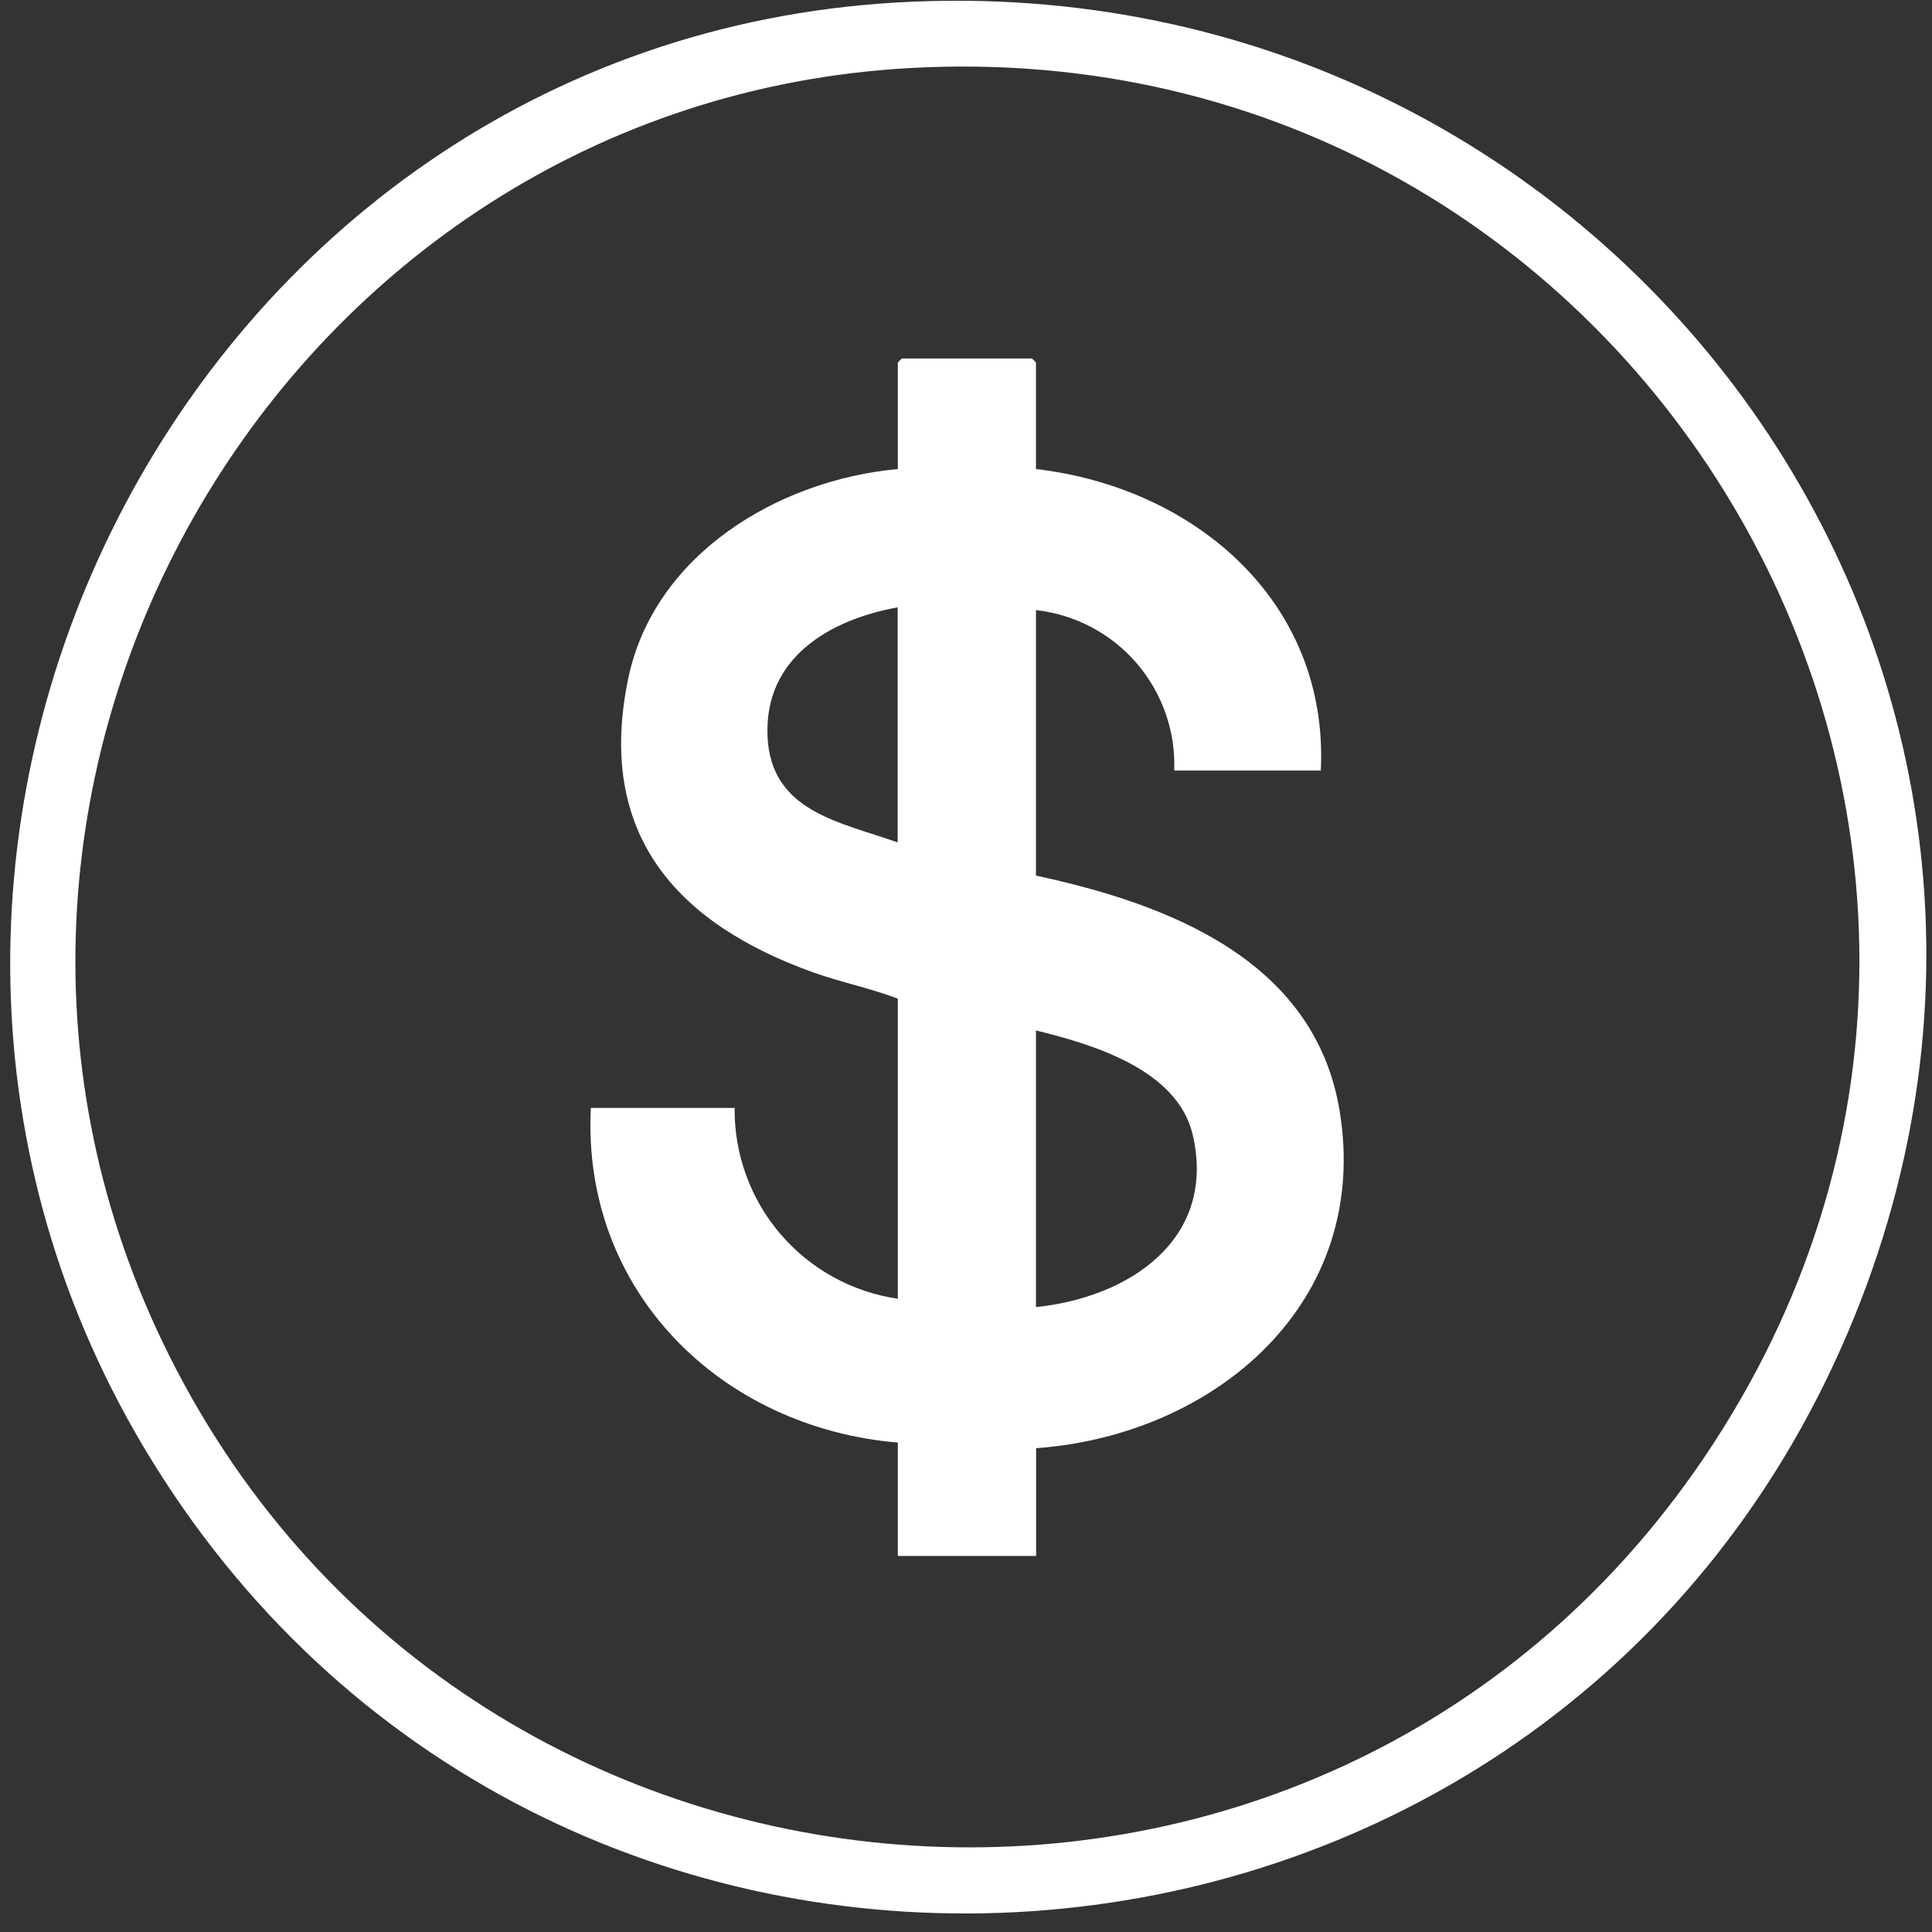
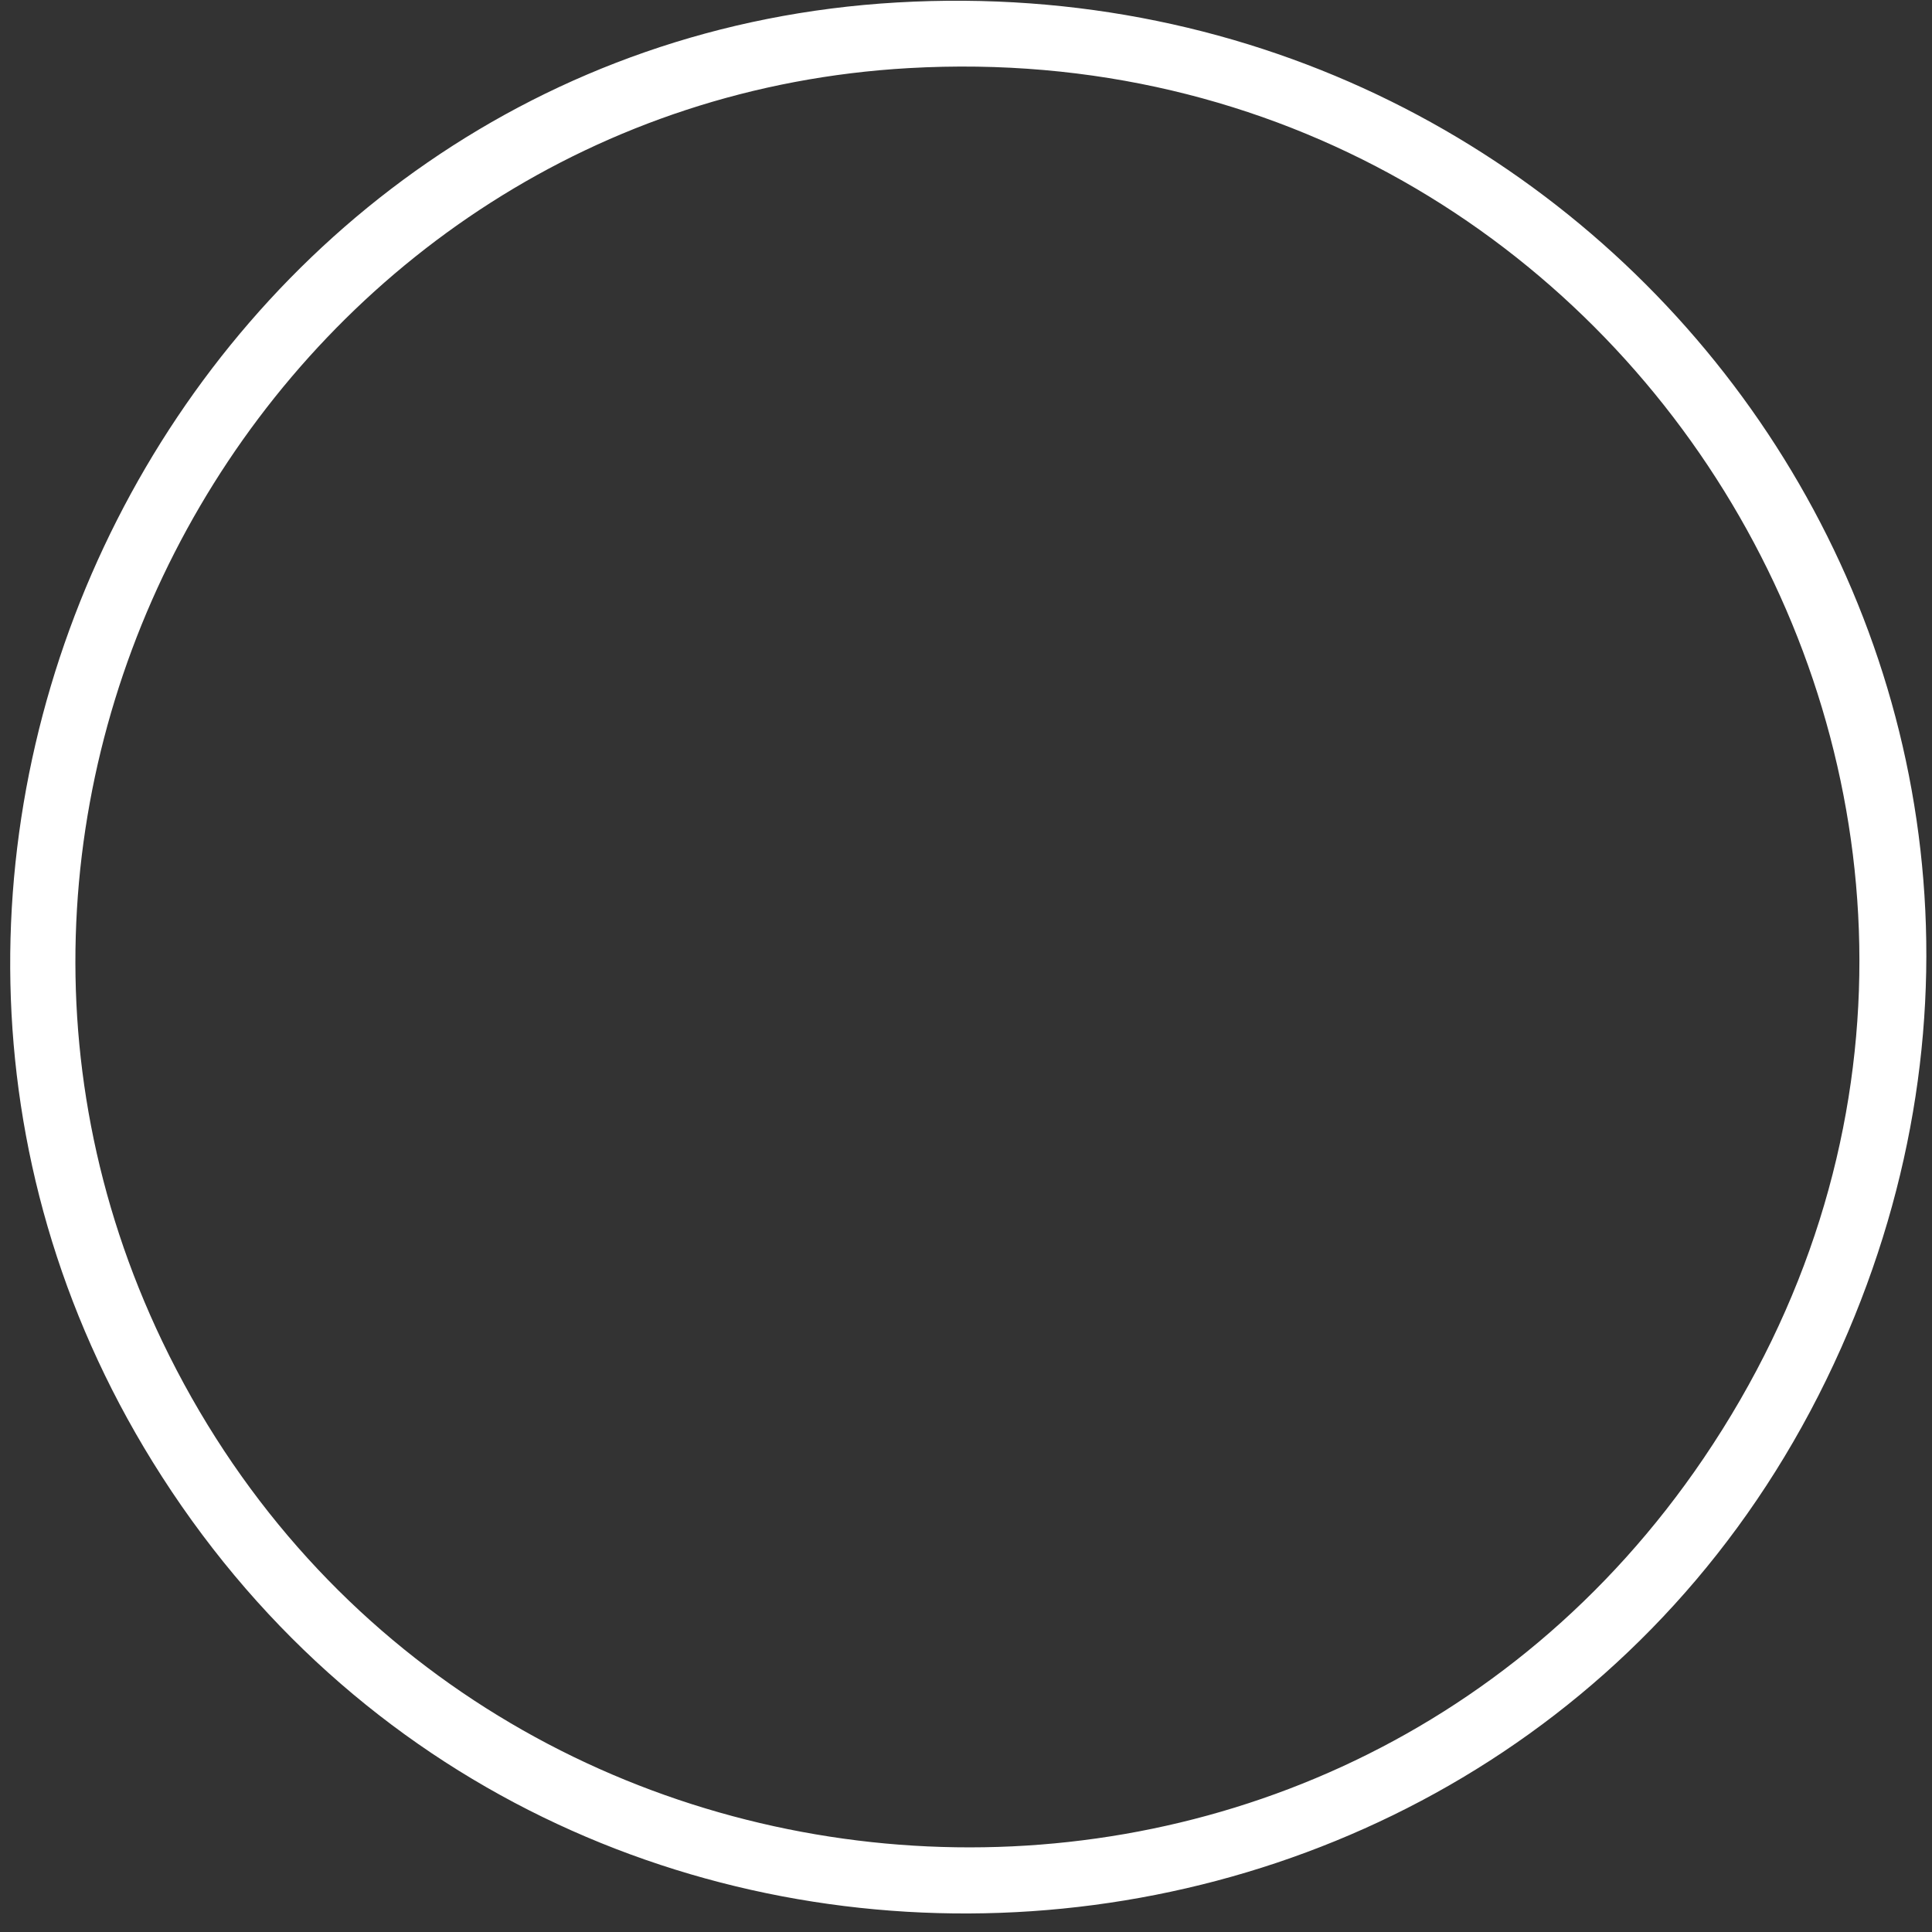
<svg xmlns="http://www.w3.org/2000/svg" width="95" height="95" viewBox="0 0 95 95" fill="none">
  <rect x="0" y="0" width="95" height="95" fill="#333333" stroke="none" />
  <path d="M44.112 0.121C9.092 2.14 -10.952 42.045 7.501 71.875C27.321 103.913 75.257 100.648 90.538 66.266C105.136 33.421 79.586 -1.923 44.112 0.121ZM83.768 71.709C64.82 99.66 22.536 96.333 7.983 65.967C-5.339 38.167 14.013 5.094 44.683 3.349C80.963 1.285 104.3 41.42 83.768 71.709Z" fill="white" />
-   <path d="M50.94 43.055V30C52.859 30.214 54.627 31.146 55.888 32.609C57.149 34.072 57.811 35.958 57.74 37.888H64.947C65.347 29.575 58.726 23.967 50.94 23.064V17.828C50.88 17.755 50.813 17.688 50.74 17.628H44.348C44.275 17.688 44.208 17.755 44.148 17.828V23.064C38.264 23.603 32.148 27.264 30.884 33.395C29.322 40.995 33.232 45.395 39.998 47.818C41.366 48.307 42.823 48.597 44.148 49.107V63.862C41.901 63.534 39.85 62.403 38.374 60.677C36.898 58.952 36.099 56.749 36.124 54.479H29.053C28.599 63.479 35.437 70.199 44.148 70.934V76.51H50.948V71.21C59.757 70.571 67.441 64.048 65.867 54.591C64.626 47.184 57.419 44.446 50.94 43.055ZM44.14 41.423C41.286 40.413 37.894 39.903 37.74 36.195C37.584 32.352 40.765 30.479 44.14 29.864V41.423ZM50.94 64.27V50.67C53.758 51.356 57.91 52.602 58.651 55.81C59.839 60.958 55.482 63.813 50.94 64.27Z" fill="white" />
</svg>